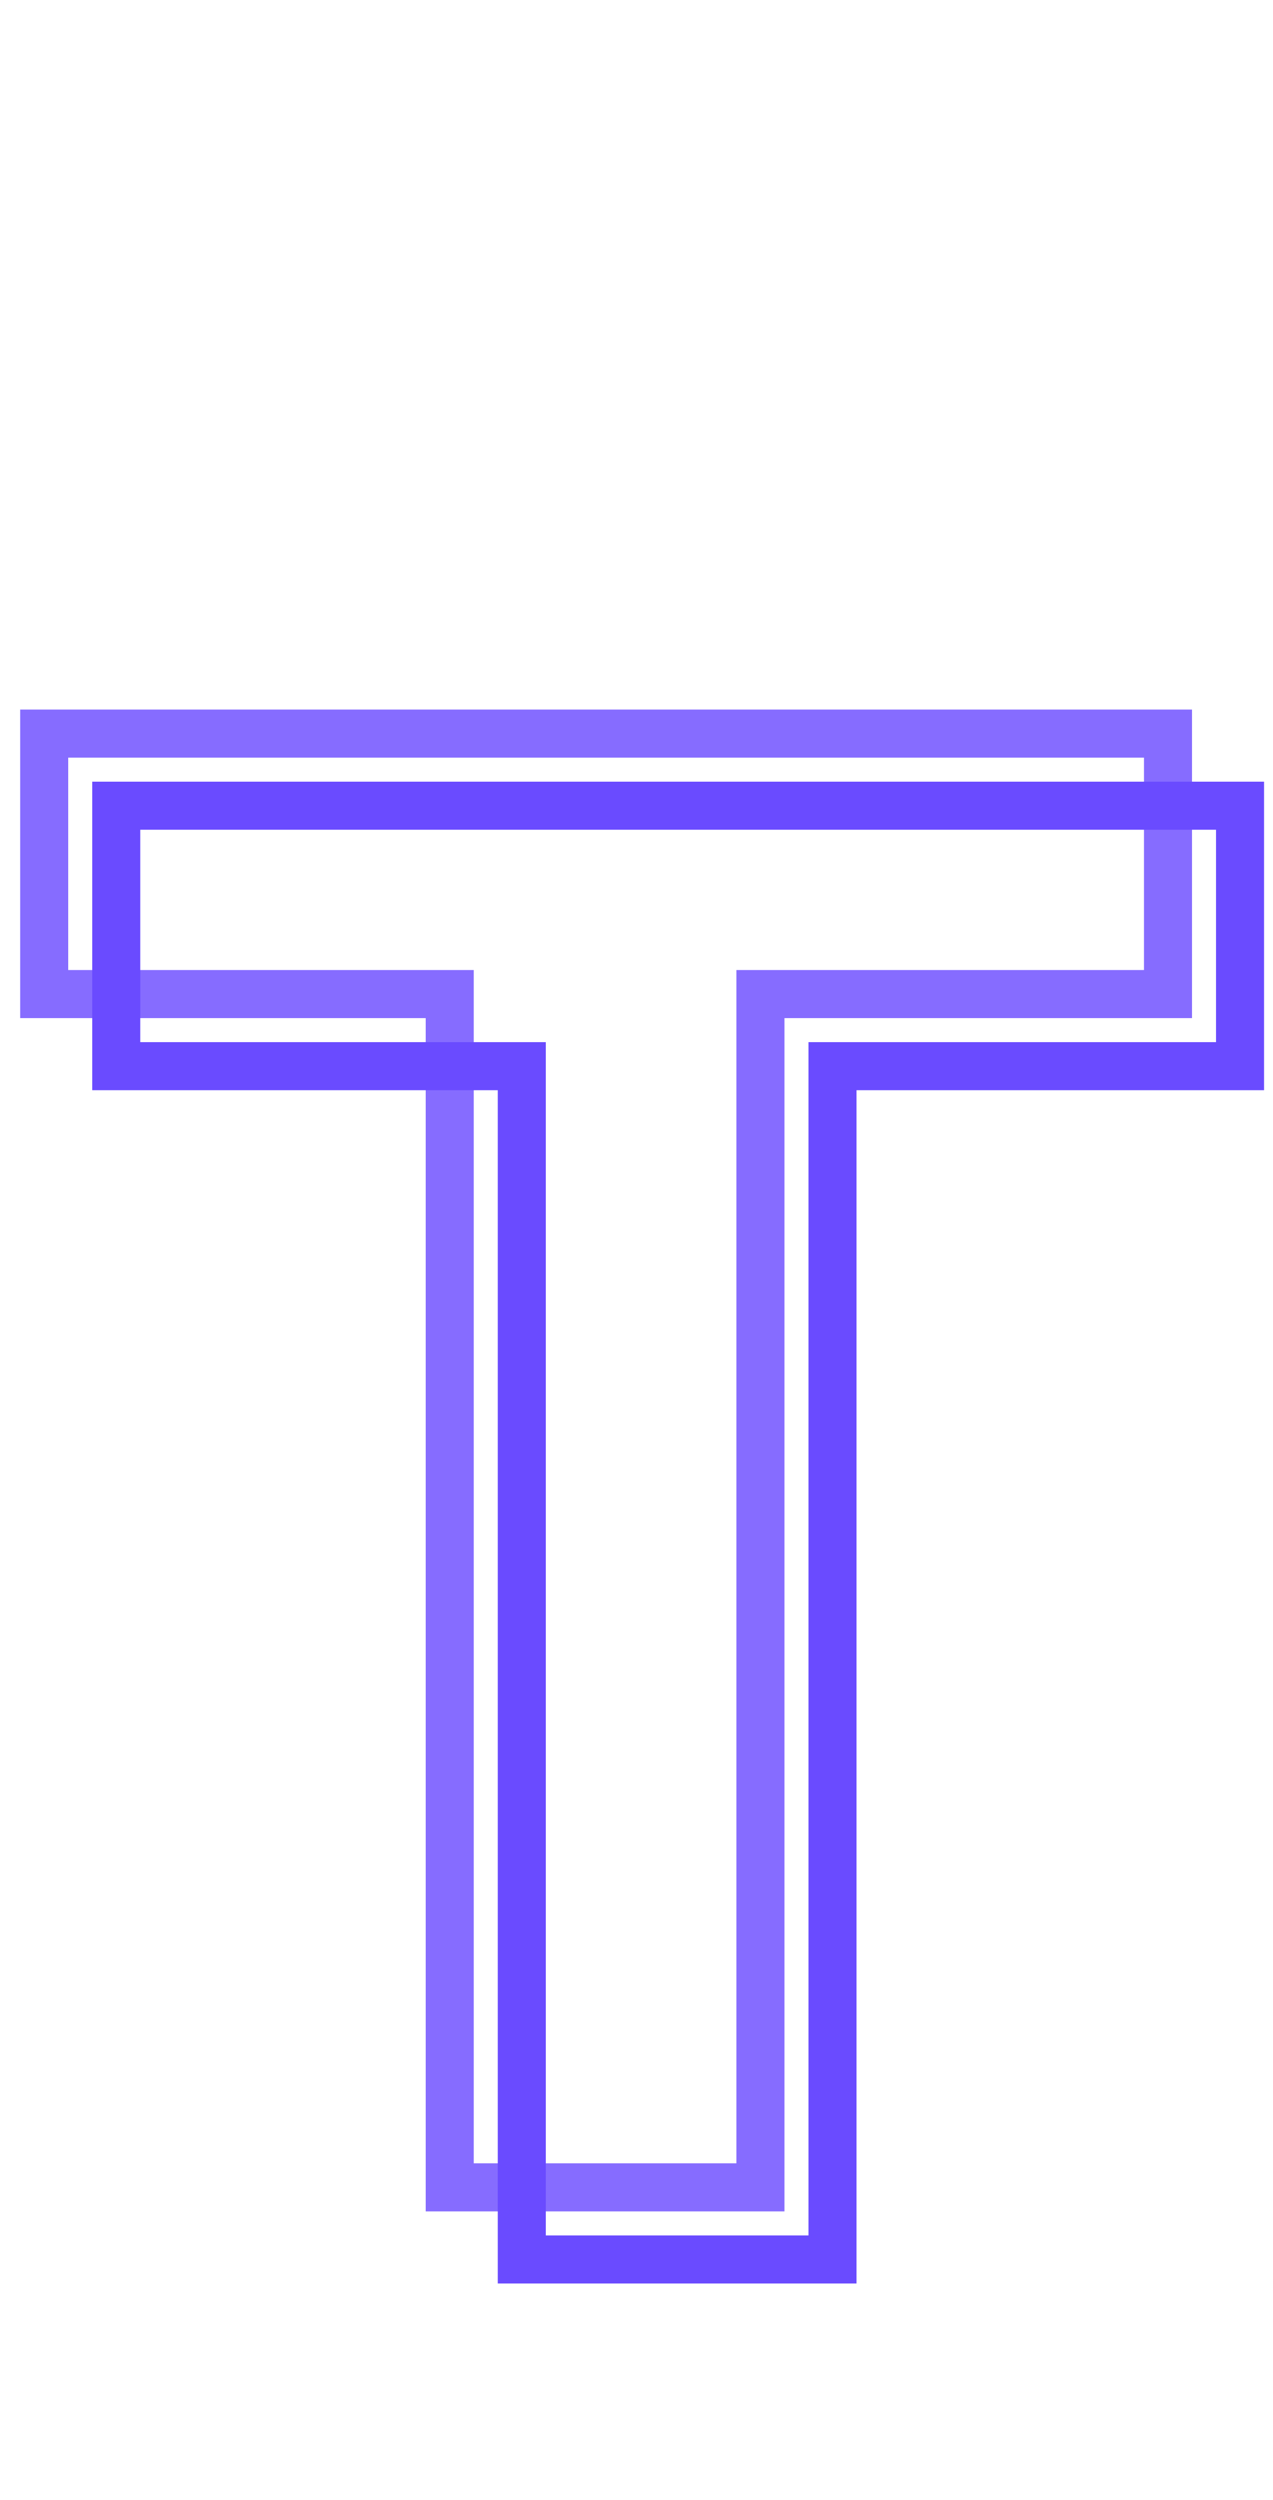
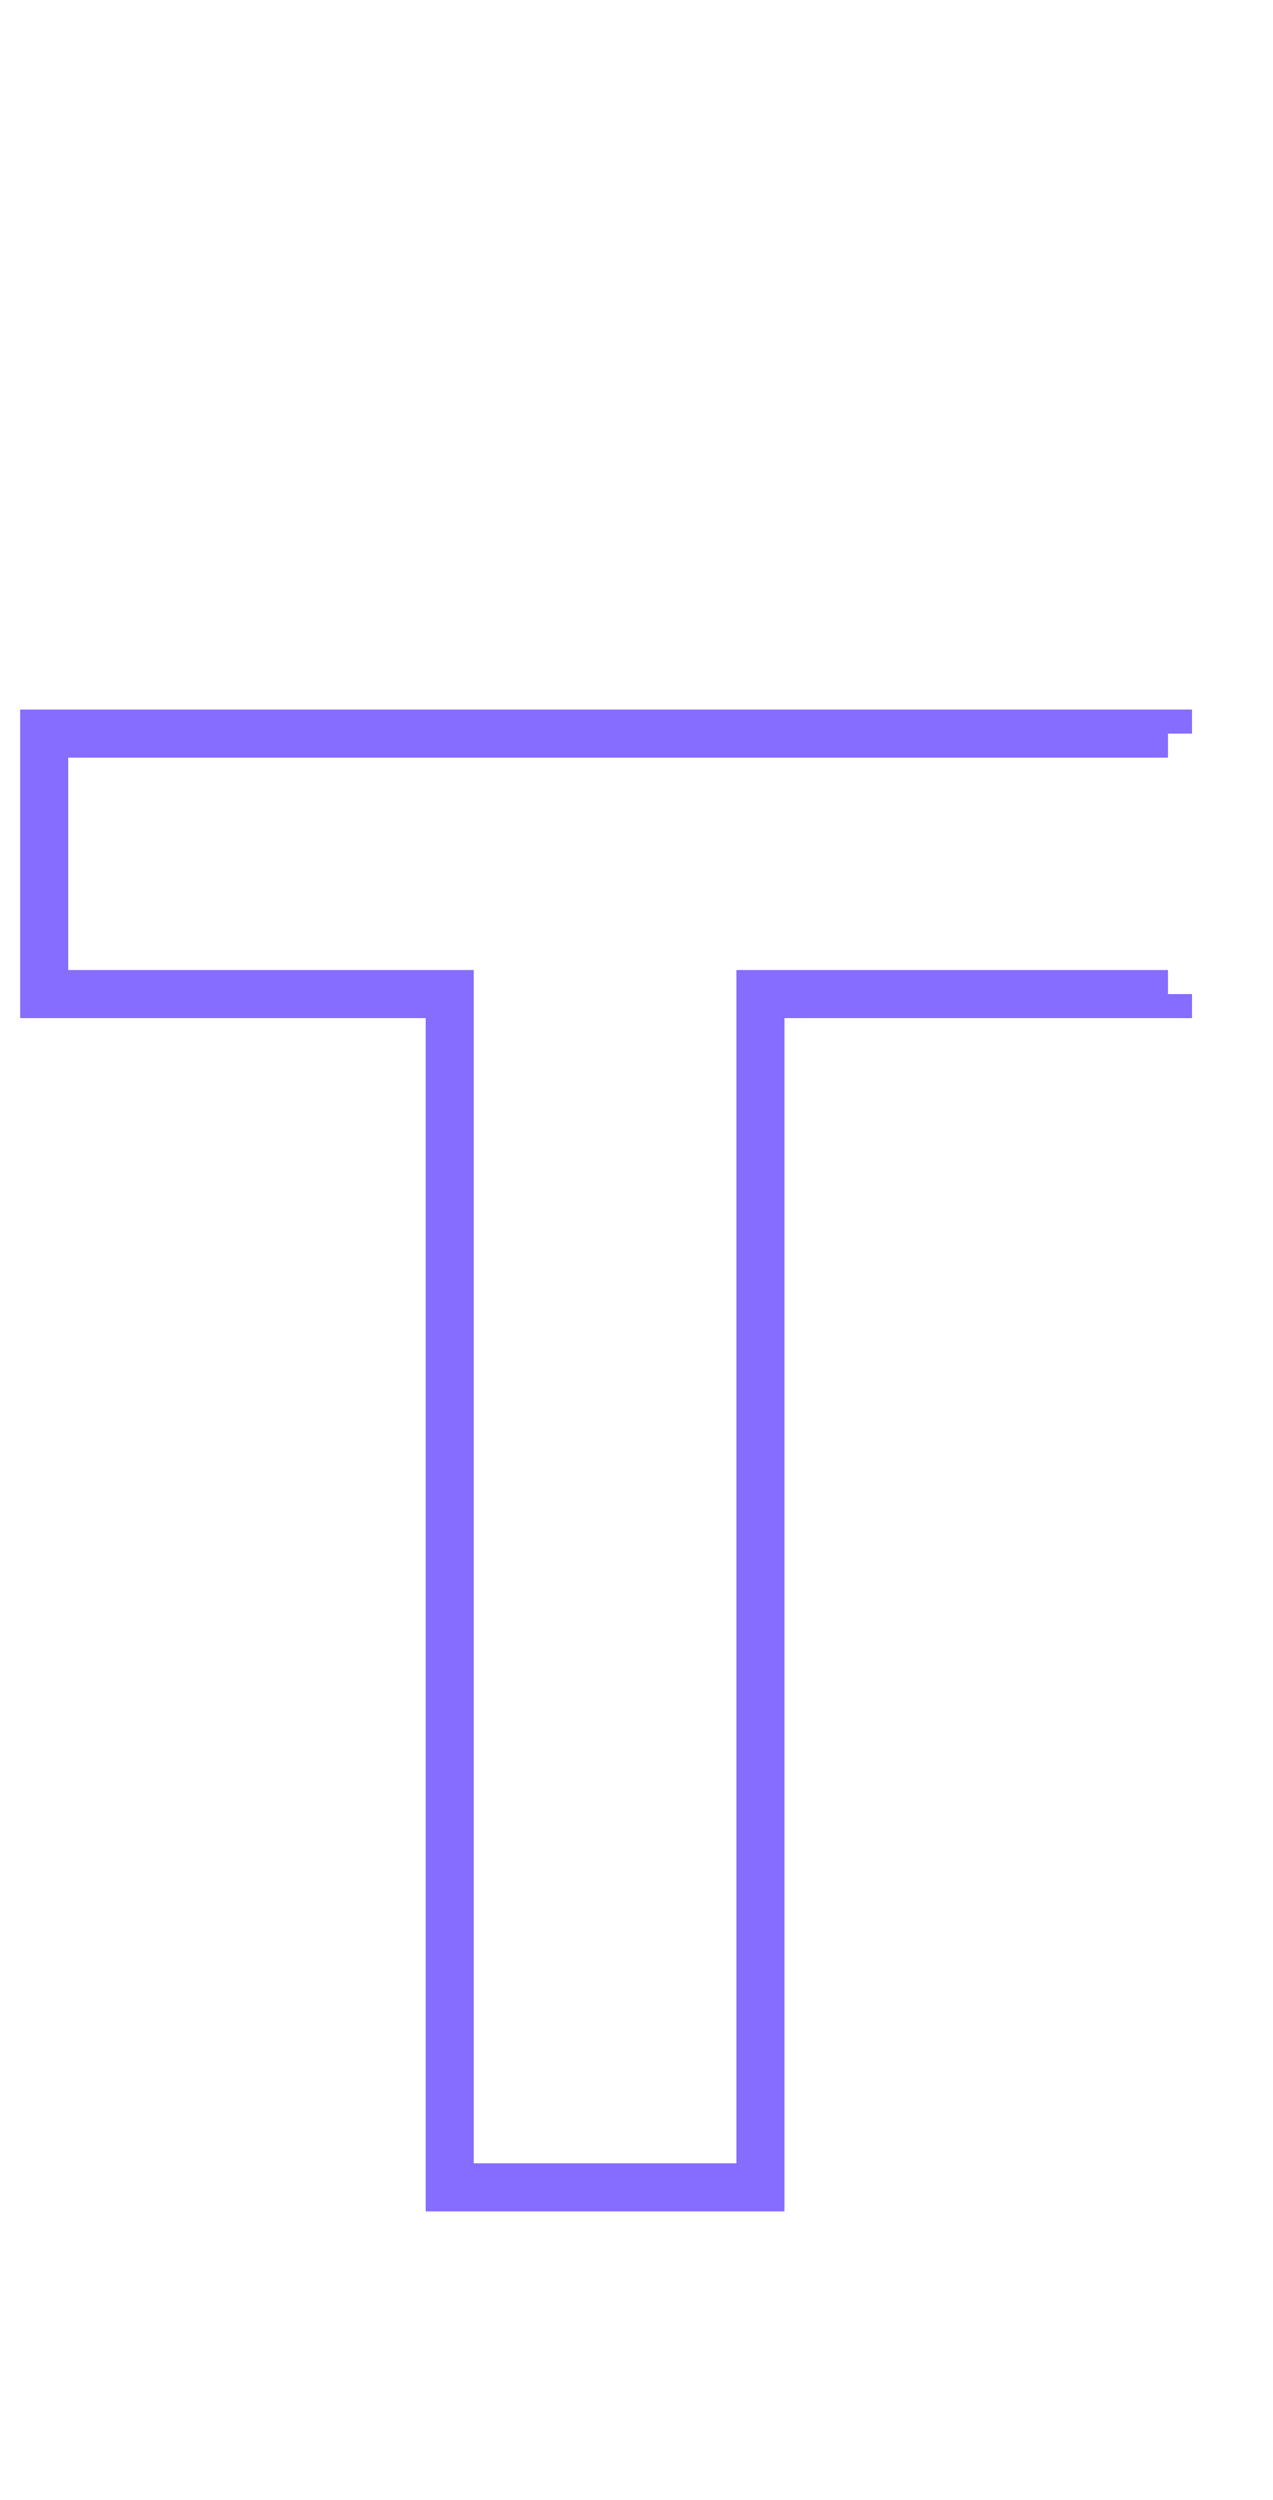
<svg xmlns="http://www.w3.org/2000/svg" width="53" height="104" viewBox="0 0 53 104" fill="none">
-   <path d="M48.628 41.356V42.356H49.628V41.356H48.628ZM48.628 30.52H49.628V29.52H48.628V30.52ZM1.84 30.52V29.52H0.84V30.52H1.84ZM1.84 41.356H0.84V42.356H1.84V41.356ZM18.724 41.356H19.724V40.356H18.724V41.356ZM18.724 91H17.724V92H18.724V91ZM31.66 91V92H32.66V91H31.66ZM31.66 41.356V40.356H30.66V41.356H31.66ZM49.628 41.356V30.52H47.628V41.356H49.628ZM48.628 29.52H1.84V31.52H48.628V29.52ZM0.84 30.52V41.356H2.84V30.52H0.84ZM1.84 42.356H18.724V40.356H1.84V42.356ZM17.724 41.356V91H19.724V41.356H17.724ZM18.724 92H31.66V90H18.724V92ZM32.66 91V41.356H30.66V91H32.66ZM31.66 42.356H48.628V40.356H31.66V42.356Z" fill="#866CFF" />
-   <path d="M51.628 44.356V45.356H52.628V44.356H51.628ZM51.628 33.52H52.628V32.52H51.628V33.52ZM4.84 33.52V32.52H3.84V33.52H4.84ZM4.84 44.356H3.84V45.356H4.84V44.356ZM21.724 44.356H22.724V43.356H21.724V44.356ZM21.724 94H20.724V95H21.724V94ZM34.66 94V95H35.66V94H34.66ZM34.66 44.356V43.356H33.66V44.356H34.66ZM52.628 44.356V33.52H50.628V44.356H52.628ZM51.628 32.52H4.84V34.52H51.628V32.52ZM3.84 33.52V44.356H5.84V33.52H3.84ZM4.84 45.356H21.724V43.356H4.84V45.356ZM20.724 44.356V94H22.724V44.356H20.724ZM21.724 95H34.66V93H21.724V95ZM35.66 94V44.356H33.66V94H35.66ZM34.66 45.356H51.628V43.356H34.66V45.356Z" fill="#6A4BFF" />
+   <path d="M48.628 41.356V42.356H49.628V41.356H48.628ZM48.628 30.52H49.628V29.52H48.628V30.52ZM1.84 30.52V29.52H0.84V30.52H1.84ZM1.84 41.356H0.84V42.356H1.84V41.356ZM18.724 41.356H19.724V40.356H18.724V41.356ZM18.724 91H17.724V92H18.724V91ZM31.66 91V92H32.66V91H31.66ZM31.66 41.356V40.356H30.66V41.356H31.66ZM49.628 41.356V30.52V41.356H49.628ZM48.628 29.52H1.84V31.52H48.628V29.52ZM0.84 30.52V41.356H2.84V30.52H0.84ZM1.84 42.356H18.724V40.356H1.84V42.356ZM17.724 41.356V91H19.724V41.356H17.724ZM18.724 92H31.66V90H18.724V92ZM32.66 91V41.356H30.66V91H32.66ZM31.66 42.356H48.628V40.356H31.66V42.356Z" fill="#866CFF" />
</svg>